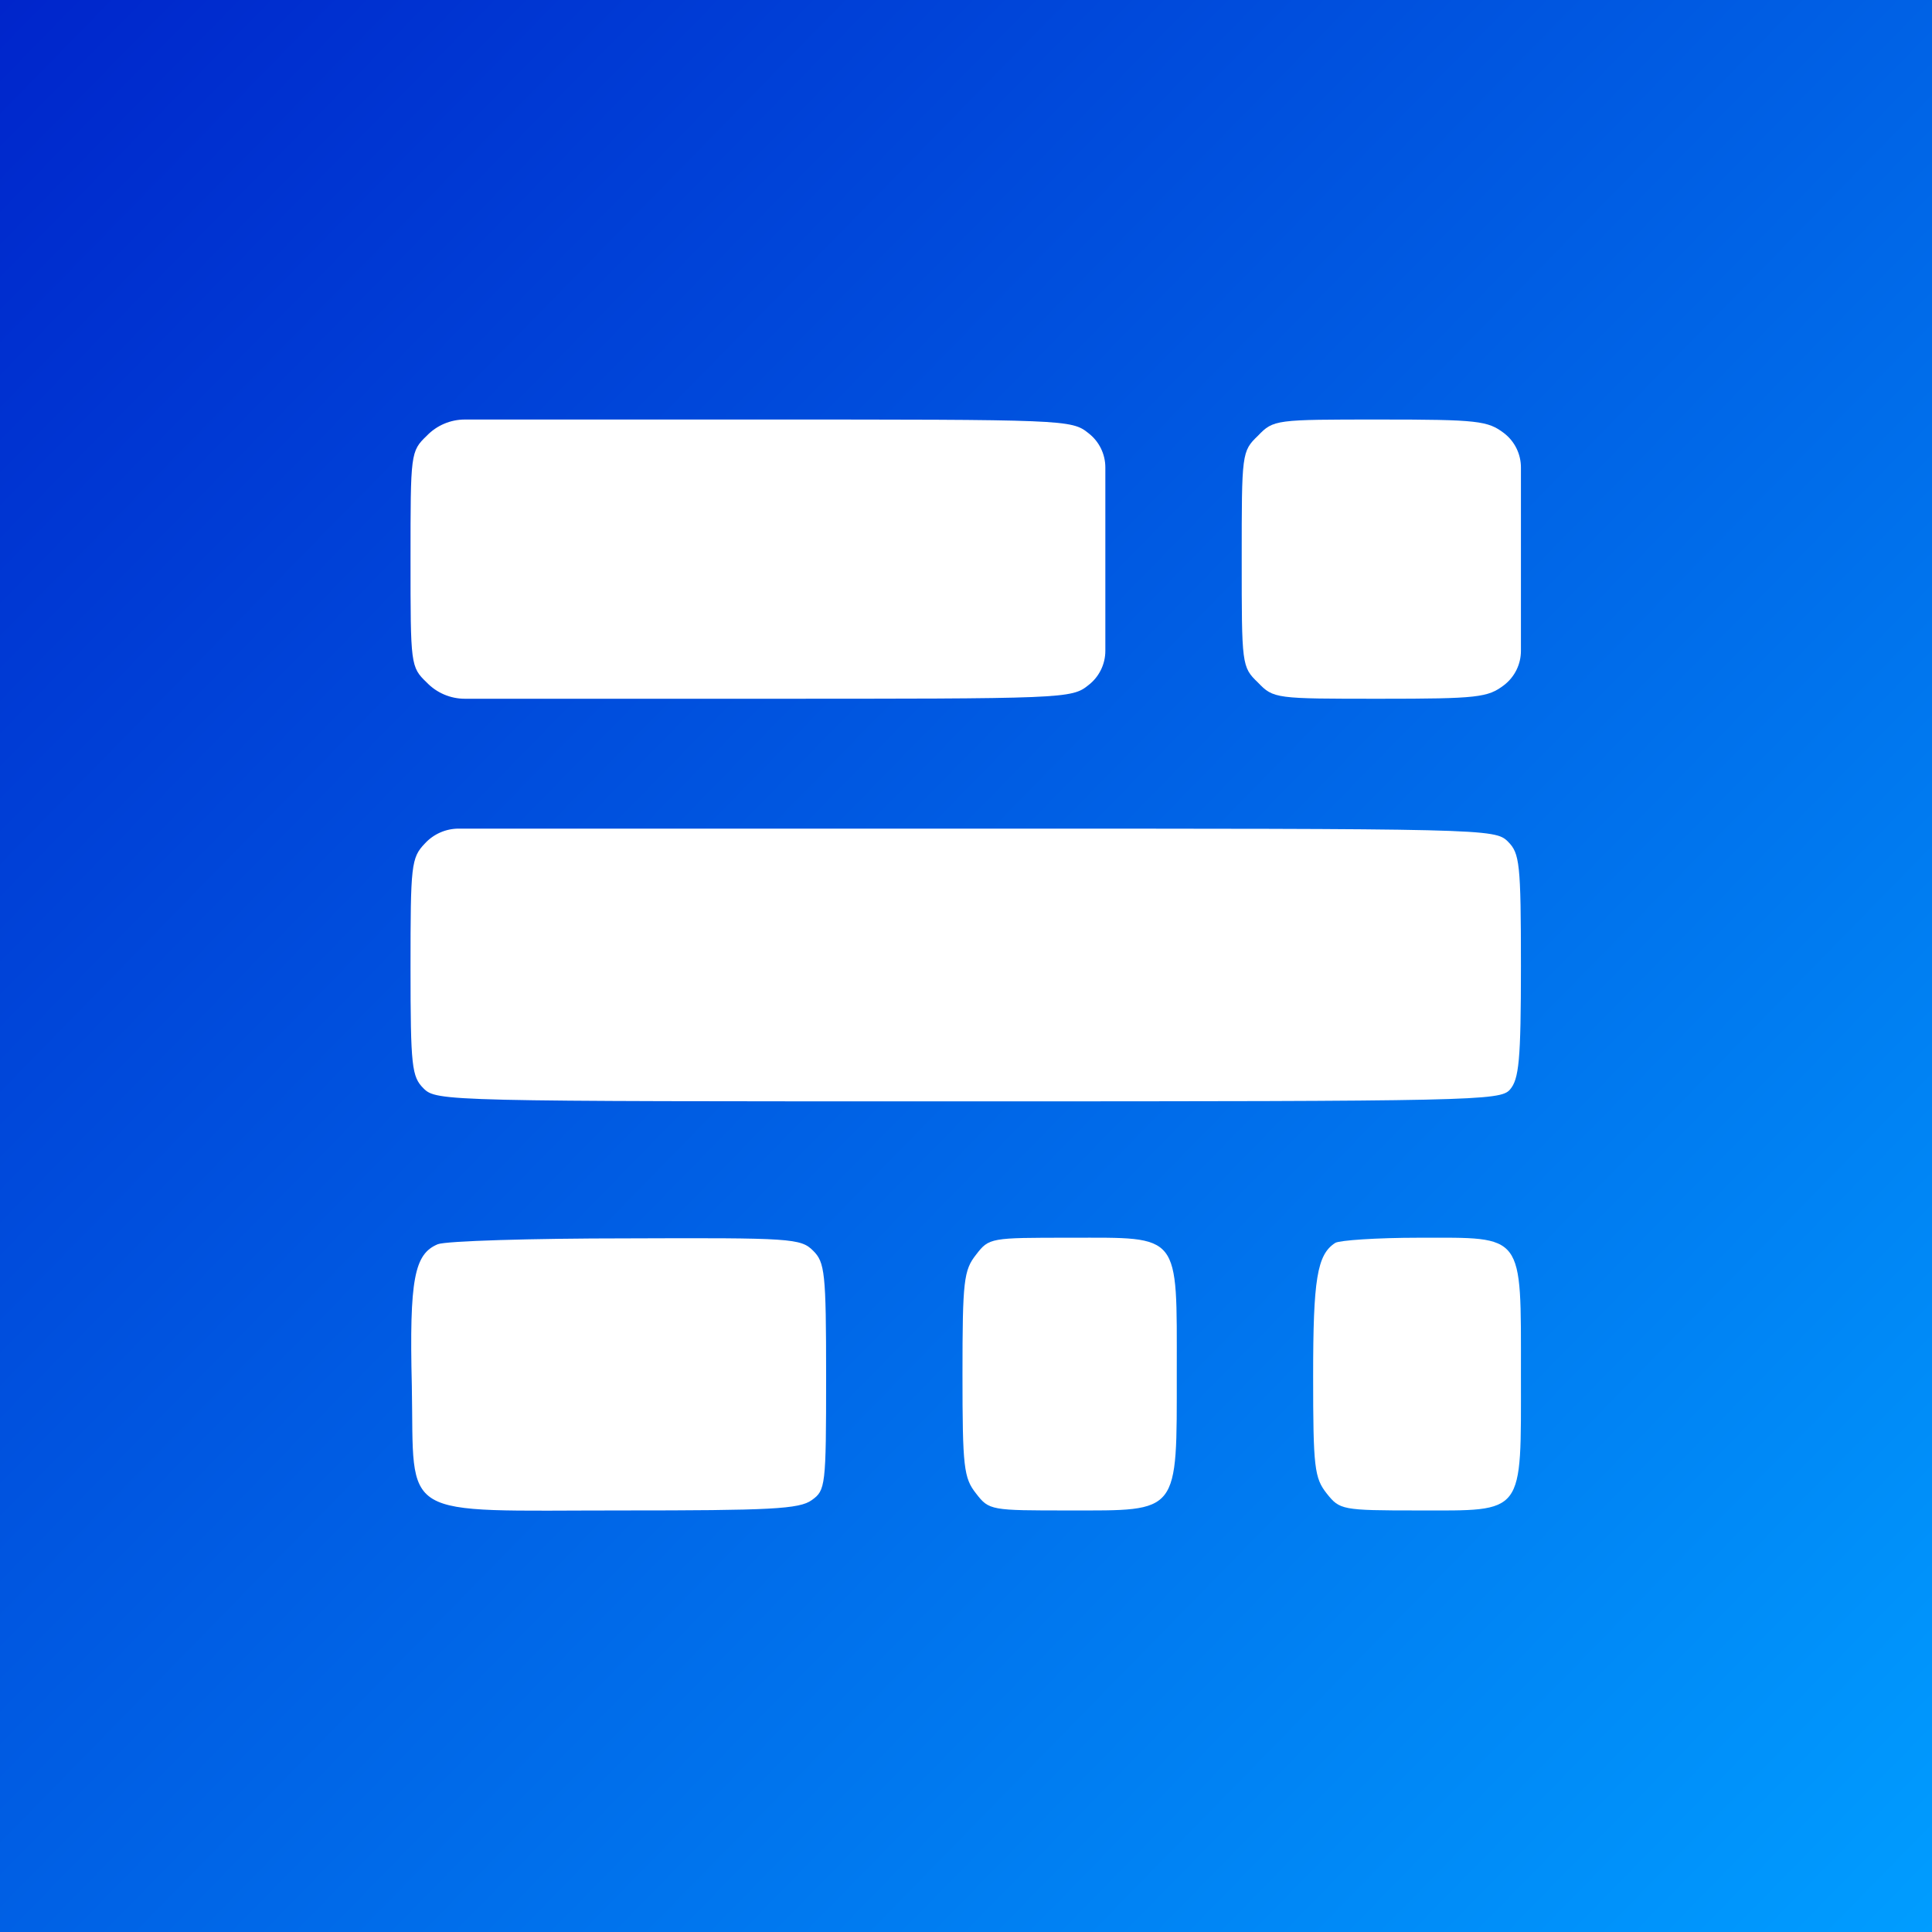
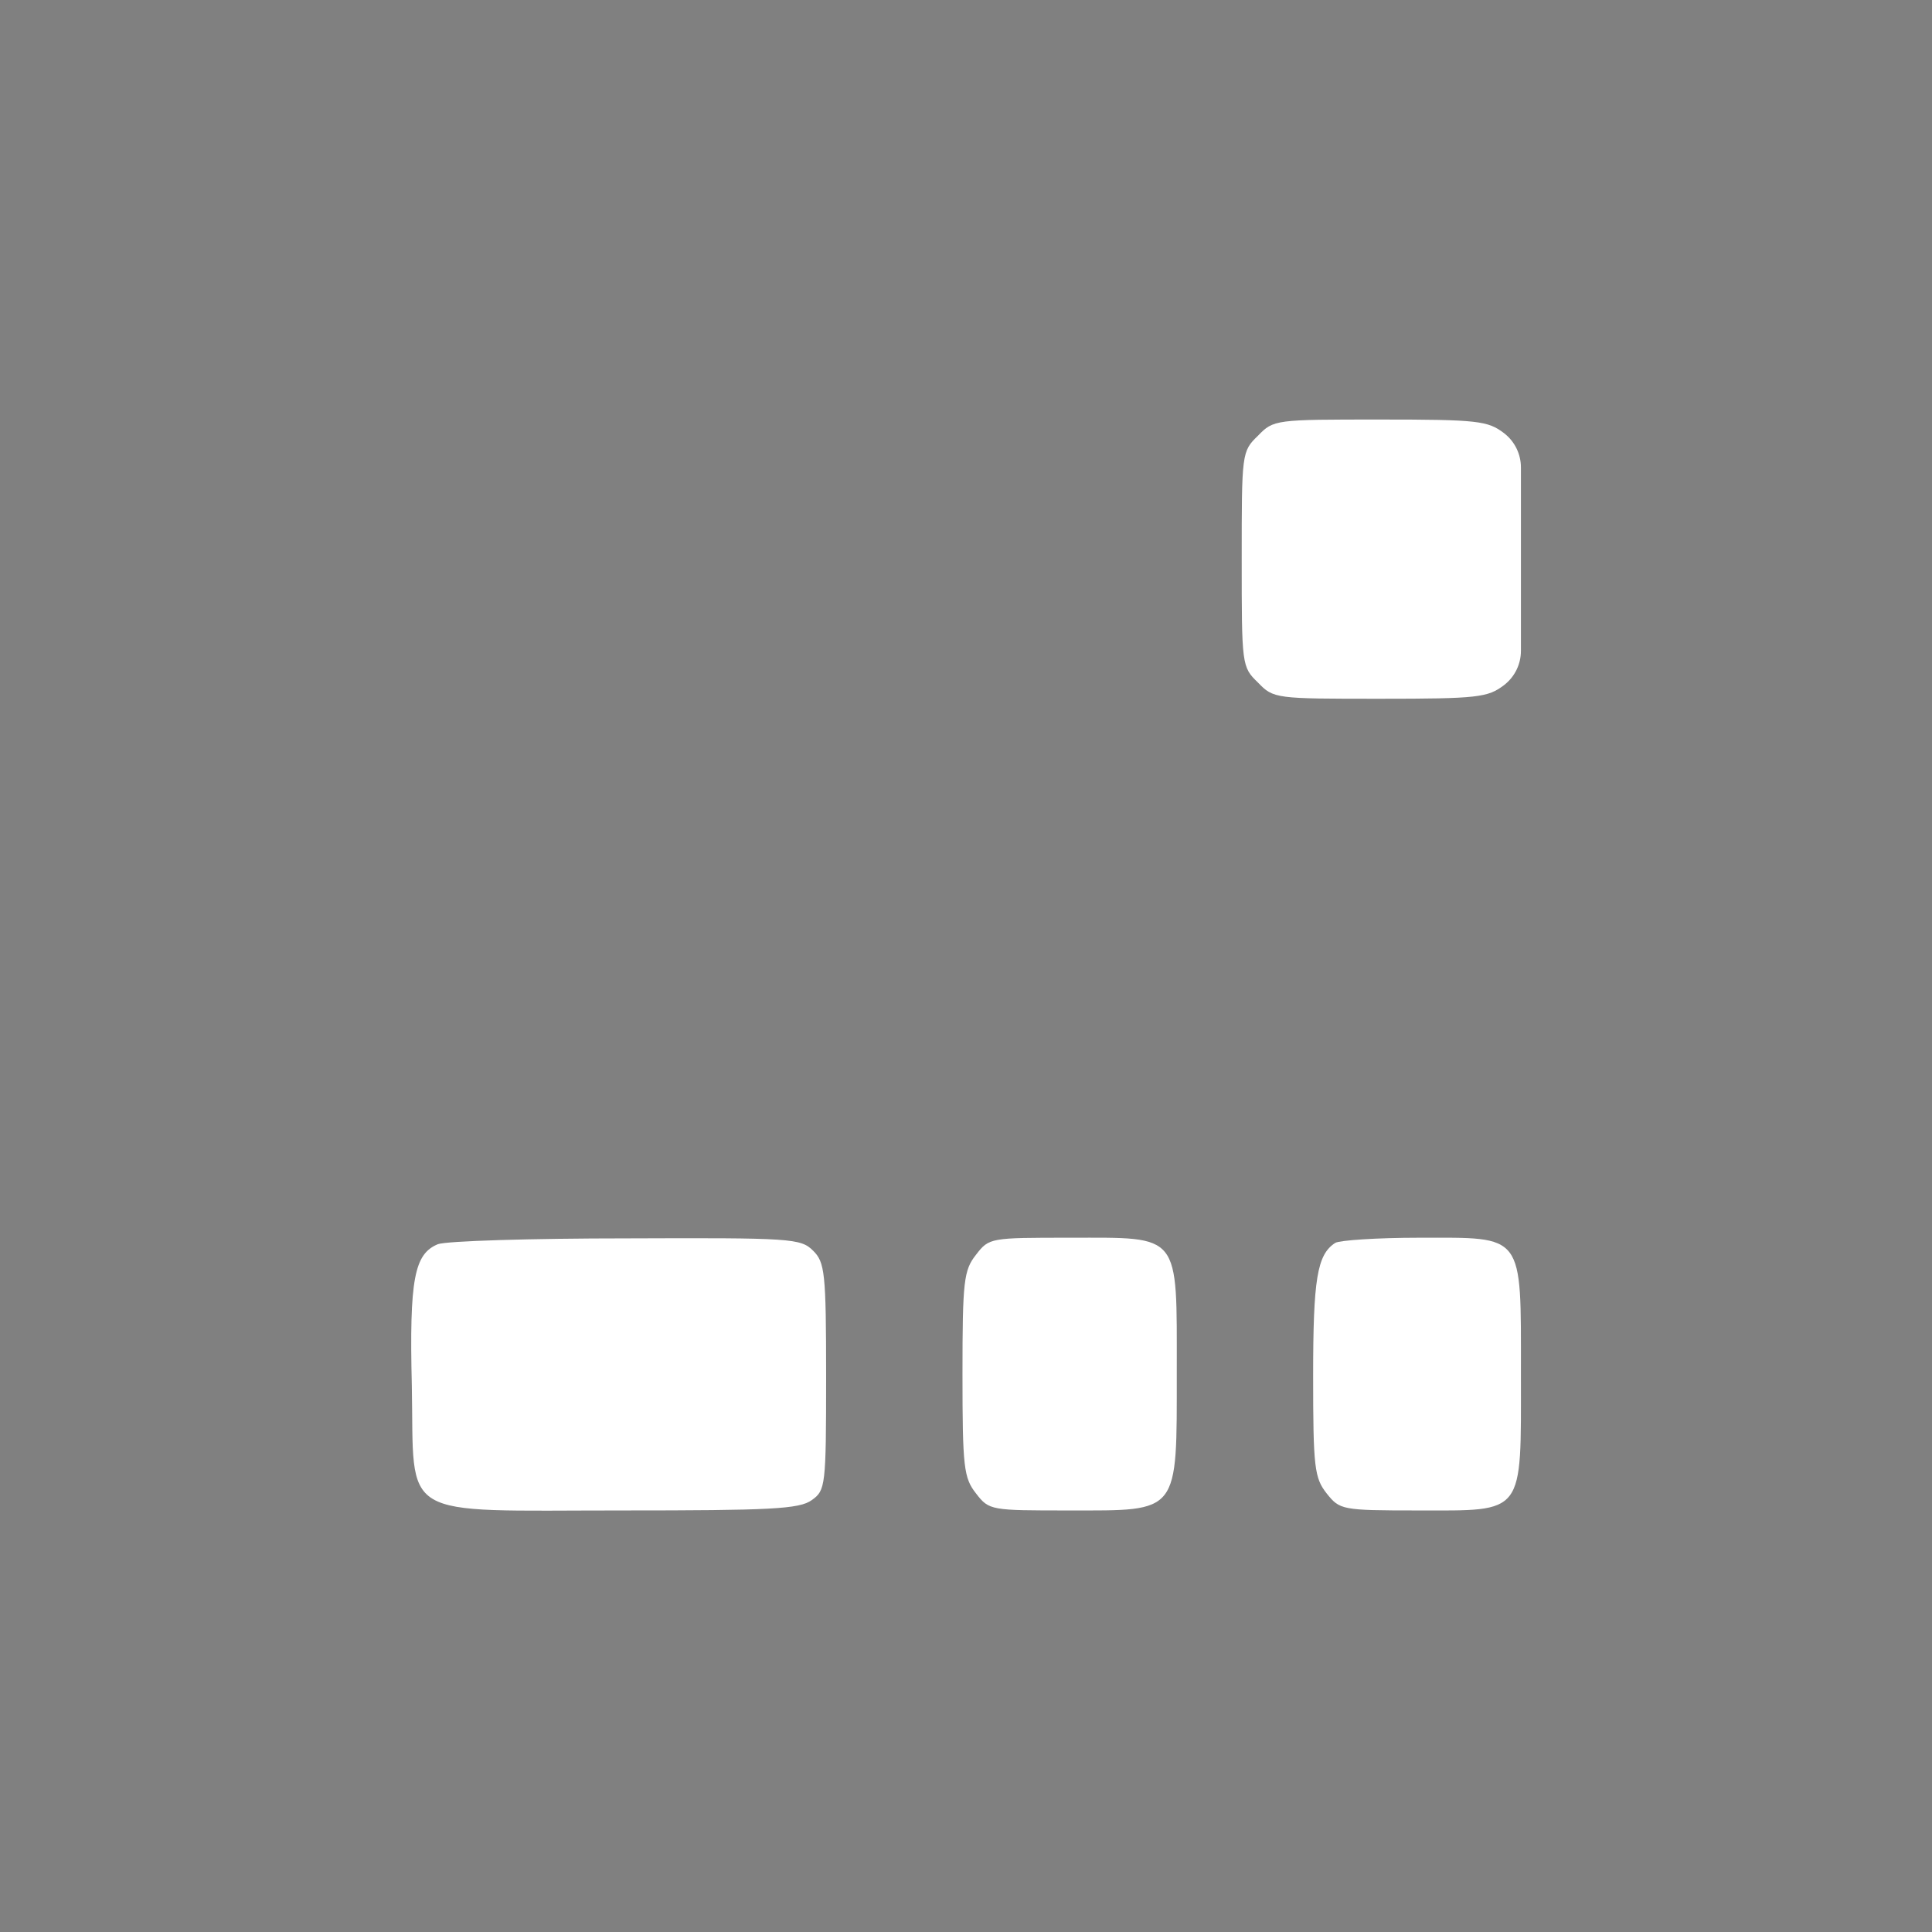
<svg xmlns="http://www.w3.org/2000/svg" width="1073" height="1073" viewBox="0 0 1073 1073" fill="none">
  <rect x="0" y="0" width="1073" height="1073" fill="#808080" stroke="none" />
-   <rect width="1073" height="1073" fill="url(#paint0_linear_1216_641)" />
-   <path d="M237.016 242.016C228 250.671 228 251.753 228 310.538C228 369.323 228 370.405 237.016 379.06C242.546 384.82 250.185 388.076 258.17 388.076H420.223C591.528 388.076 595.135 388.076 604.511 380.503C610.423 375.955 613.888 368.919 613.888 361.46V259.616C613.888 252.157 610.423 245.121 604.511 240.573C595.135 233 591.528 233 420.223 233H258.17C250.185 233 242.546 236.256 237.016 242.016Z" fill="white" />
  <path d="M698.639 242.016C689.623 250.671 689.623 251.753 689.623 310.538C689.623 369.323 689.623 370.405 698.639 379.06C707.294 388.076 708.376 388.076 766.44 388.076C820.897 388.076 826.307 387.355 835.323 380.503C841.235 375.955 844.699 368.919 844.699 361.46V259.616C844.699 252.157 841.235 245.121 835.323 240.573C826.307 233.721 820.897 233 766.44 233C708.376 233 707.294 233 698.639 242.016Z" fill="white" />
-   <path d="M235.934 468.5C228.361 476.434 228 480.401 228 537.022C228 592.561 228.721 597.971 235.213 604.462C242.426 611.675 247.114 611.675 537.432 611.675C819.094 611.675 833.159 611.314 838.568 605.184C843.617 599.413 844.699 588.955 844.699 536.661C844.699 479.319 843.978 473.91 837.487 467.418C830.274 460.205 825.585 460.205 537.071 460.205H254.74C247.584 460.205 240.759 463.216 235.934 468.5Z" fill="white" />
  <path d="M243.147 691.016C230.164 696.426 227.279 710.13 228.721 769.636C230.164 845.011 219.705 838.88 344.849 838.88C427.796 838.88 444.025 838.159 450.878 833.11C458.451 827.7 458.812 825.536 458.812 764.587C458.812 706.524 458.09 701.114 451.599 694.623C444.747 687.771 439.698 687.41 348.094 687.771C294.719 687.771 247.836 689.213 243.147 691.016Z" fill="white" />
  <path d="M542.12 696.787C535.268 705.442 534.547 711.212 534.547 763.145C534.547 815.078 535.268 820.848 542.12 829.503C549.333 838.88 550.415 838.88 593.692 838.88C655.362 838.88 653.559 841.404 653.559 762.063C653.559 684.164 656.083 687.41 594.413 687.41C550.054 687.41 549.333 687.41 542.12 696.787Z" fill="white" />
  <path d="M741.556 690.295C731.458 696.787 729.294 710.491 729.294 764.227C729.294 815.078 730.015 820.848 736.867 829.503C744.08 838.519 745.162 838.88 787.357 838.88C847.224 838.88 844.699 842.126 844.699 763.145C844.699 684.164 846.863 687.41 788.078 687.41C764.637 687.41 743.719 688.853 741.556 690.295Z" fill="white" />
  <defs>
    <linearGradient id="paint0_linear_1216_641" x1="-0.928" y1="0.947" x2="1085.35" y2="1063.61" gradientUnits="userSpaceOnUse">
      <stop stop-color="#0025CB" />
      <stop offset="1" stop-color="#009DFF" />
    </linearGradient>
  </defs>
</svg>